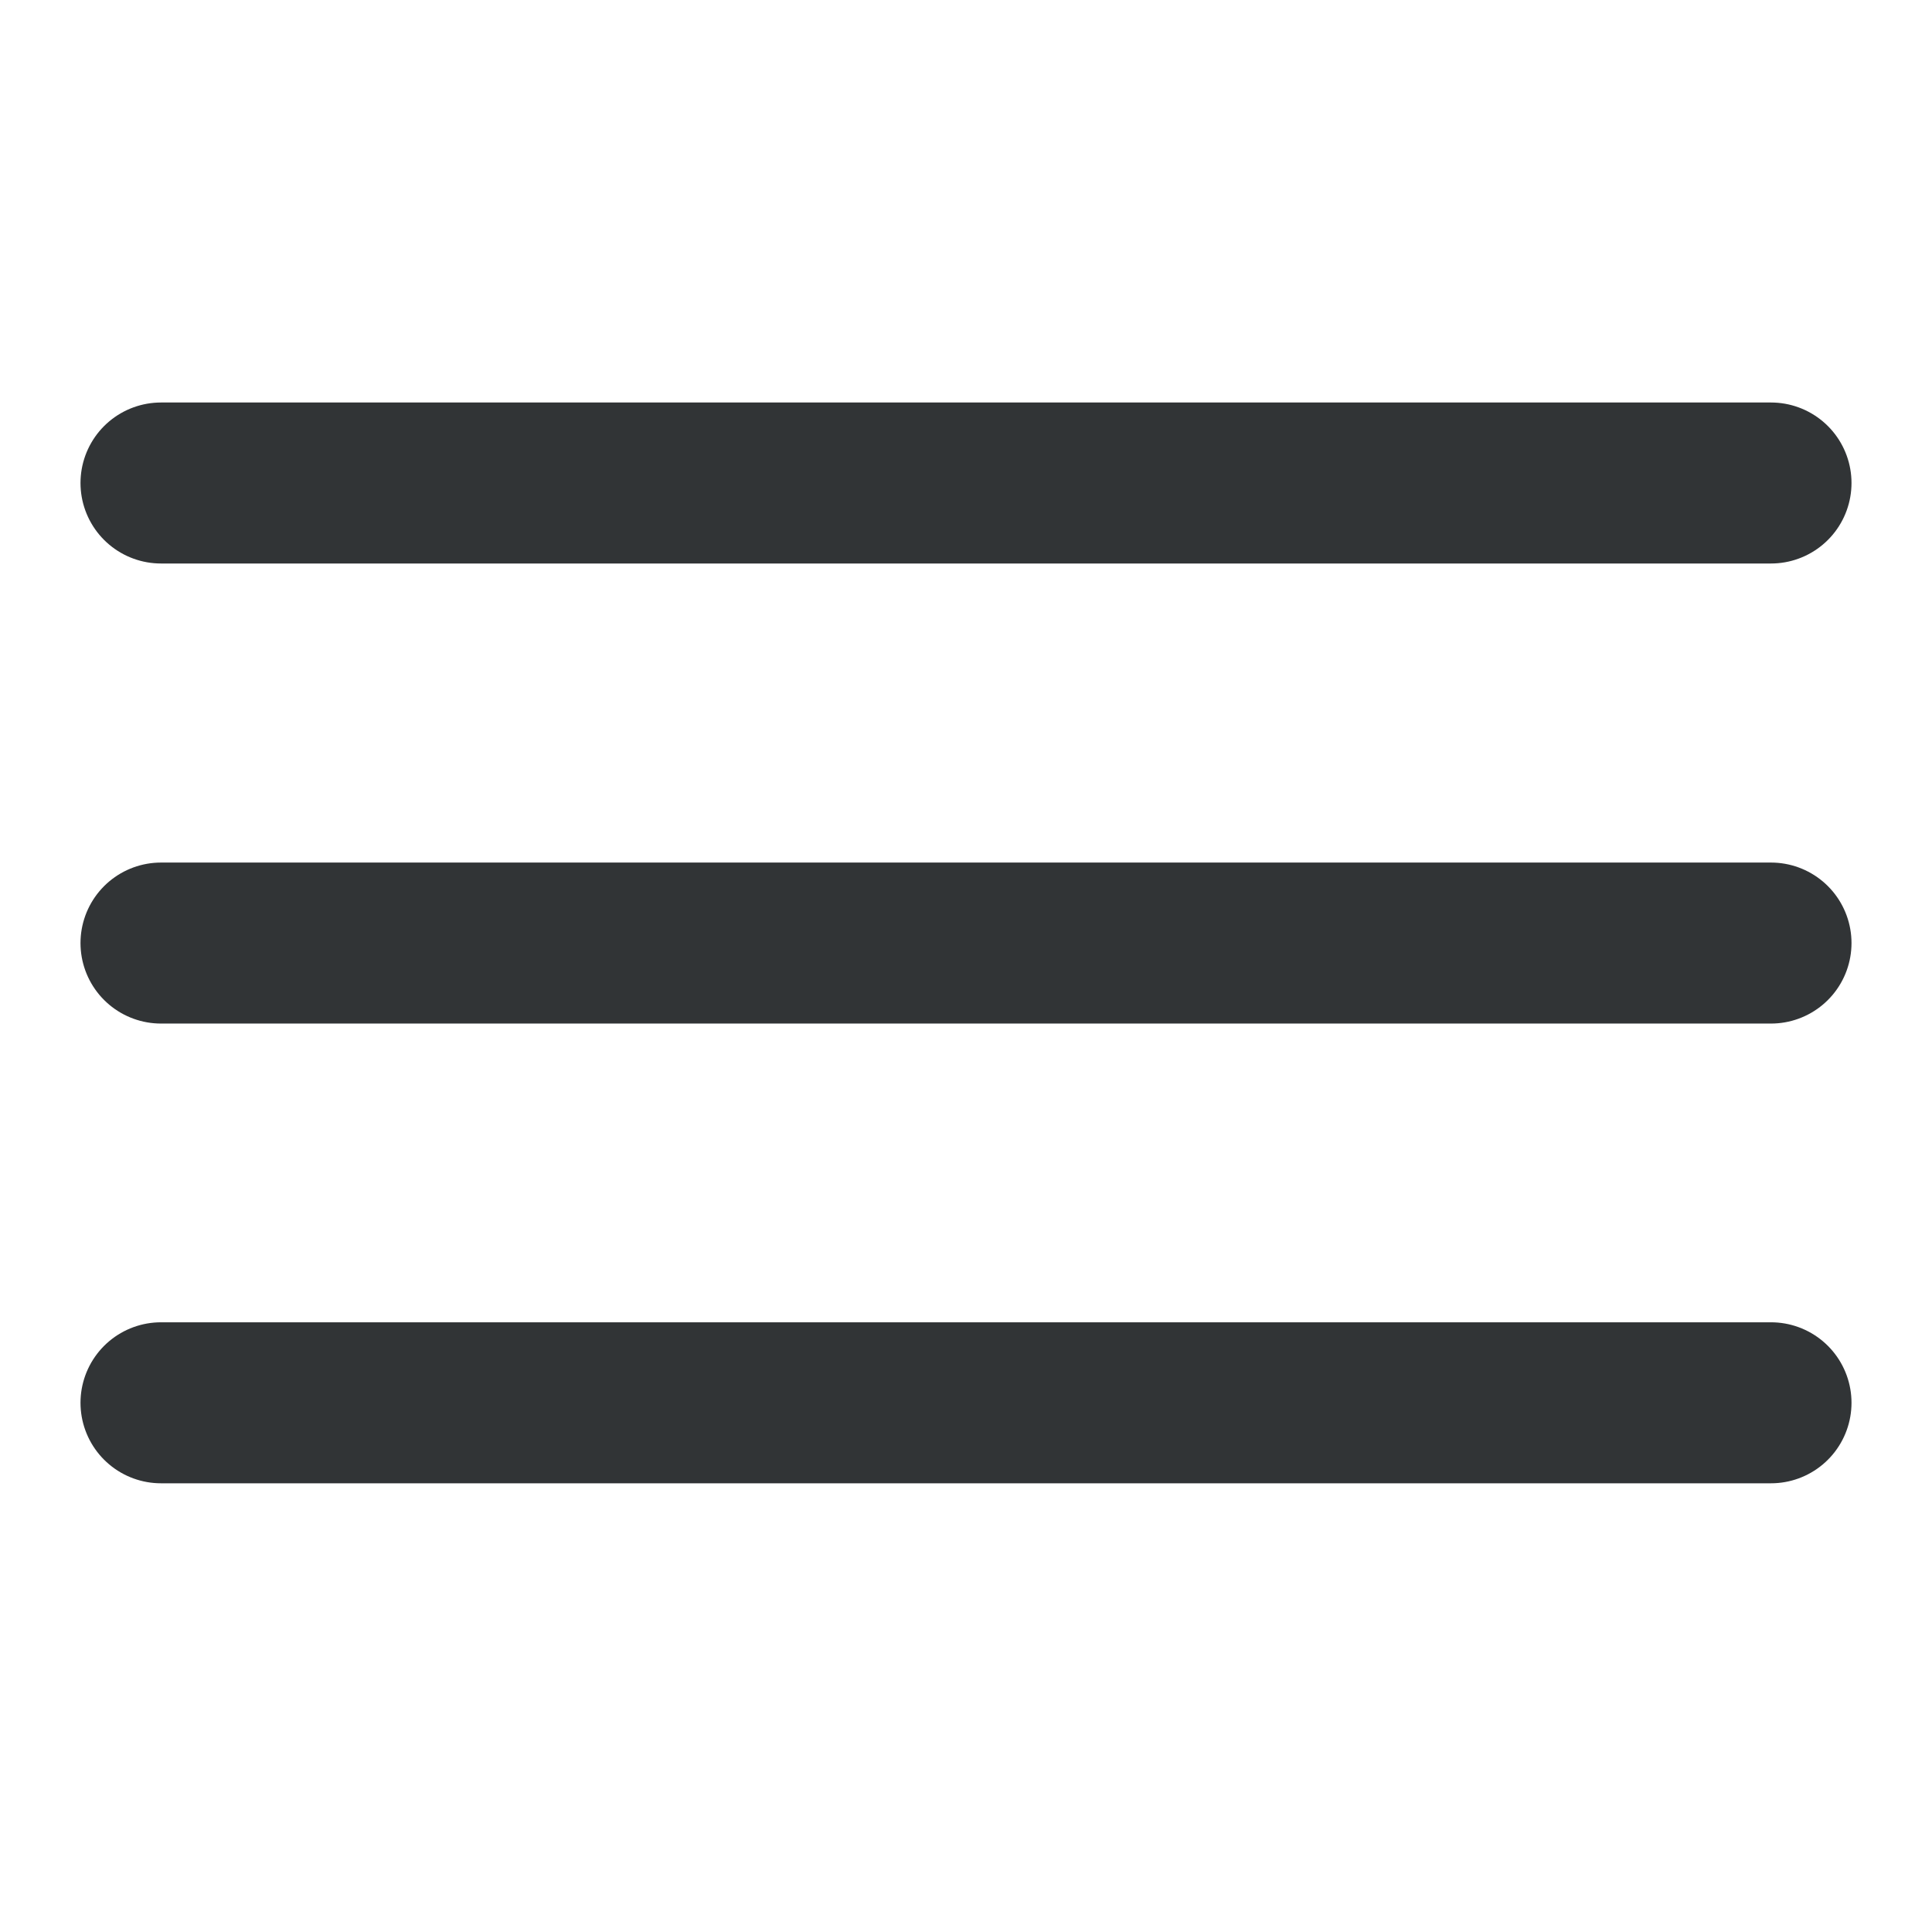
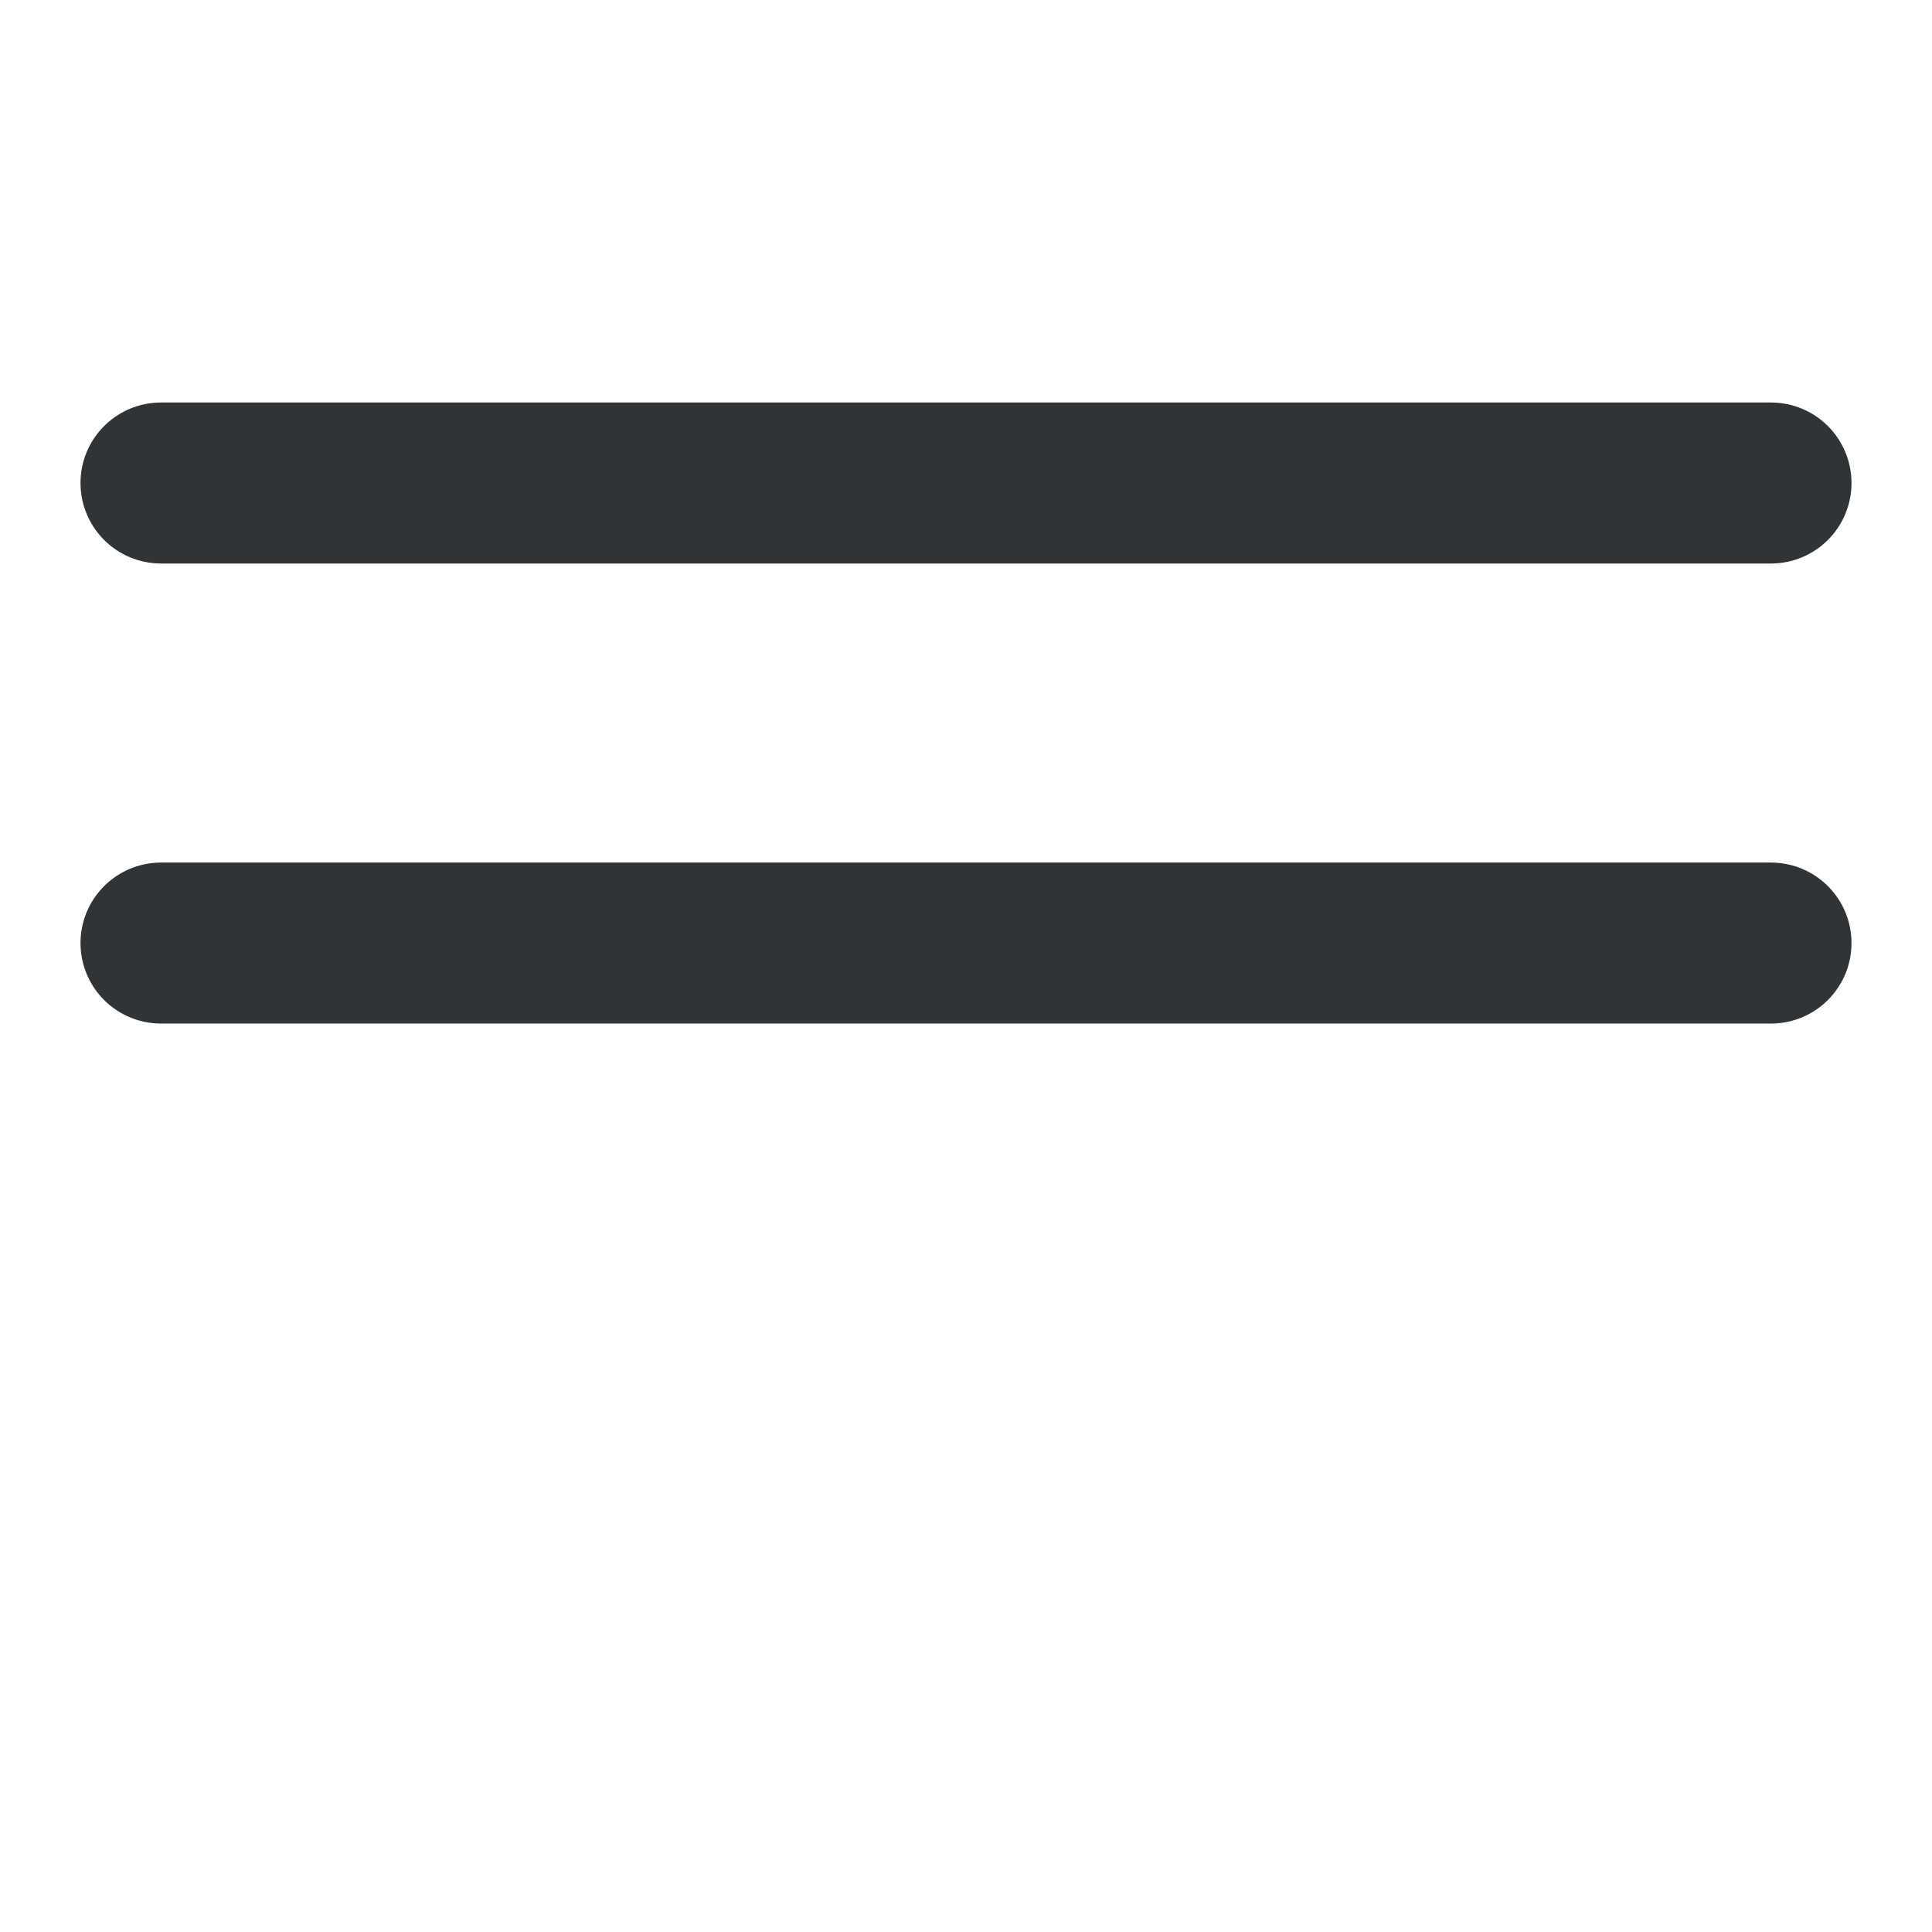
<svg xmlns="http://www.w3.org/2000/svg" width="24" height="24" viewBox="0 0 24 24" fill="none">
-   <path d="M22 17.426H2" stroke="#313436" stroke-width="2" stroke-linecap="round" />
  <path d="M22 11.715H2" stroke="#313436" stroke-width="2" stroke-linecap="round" />
  <path d="M22 6H2" stroke="#313436" stroke-width="2" stroke-linecap="round" />
</svg>